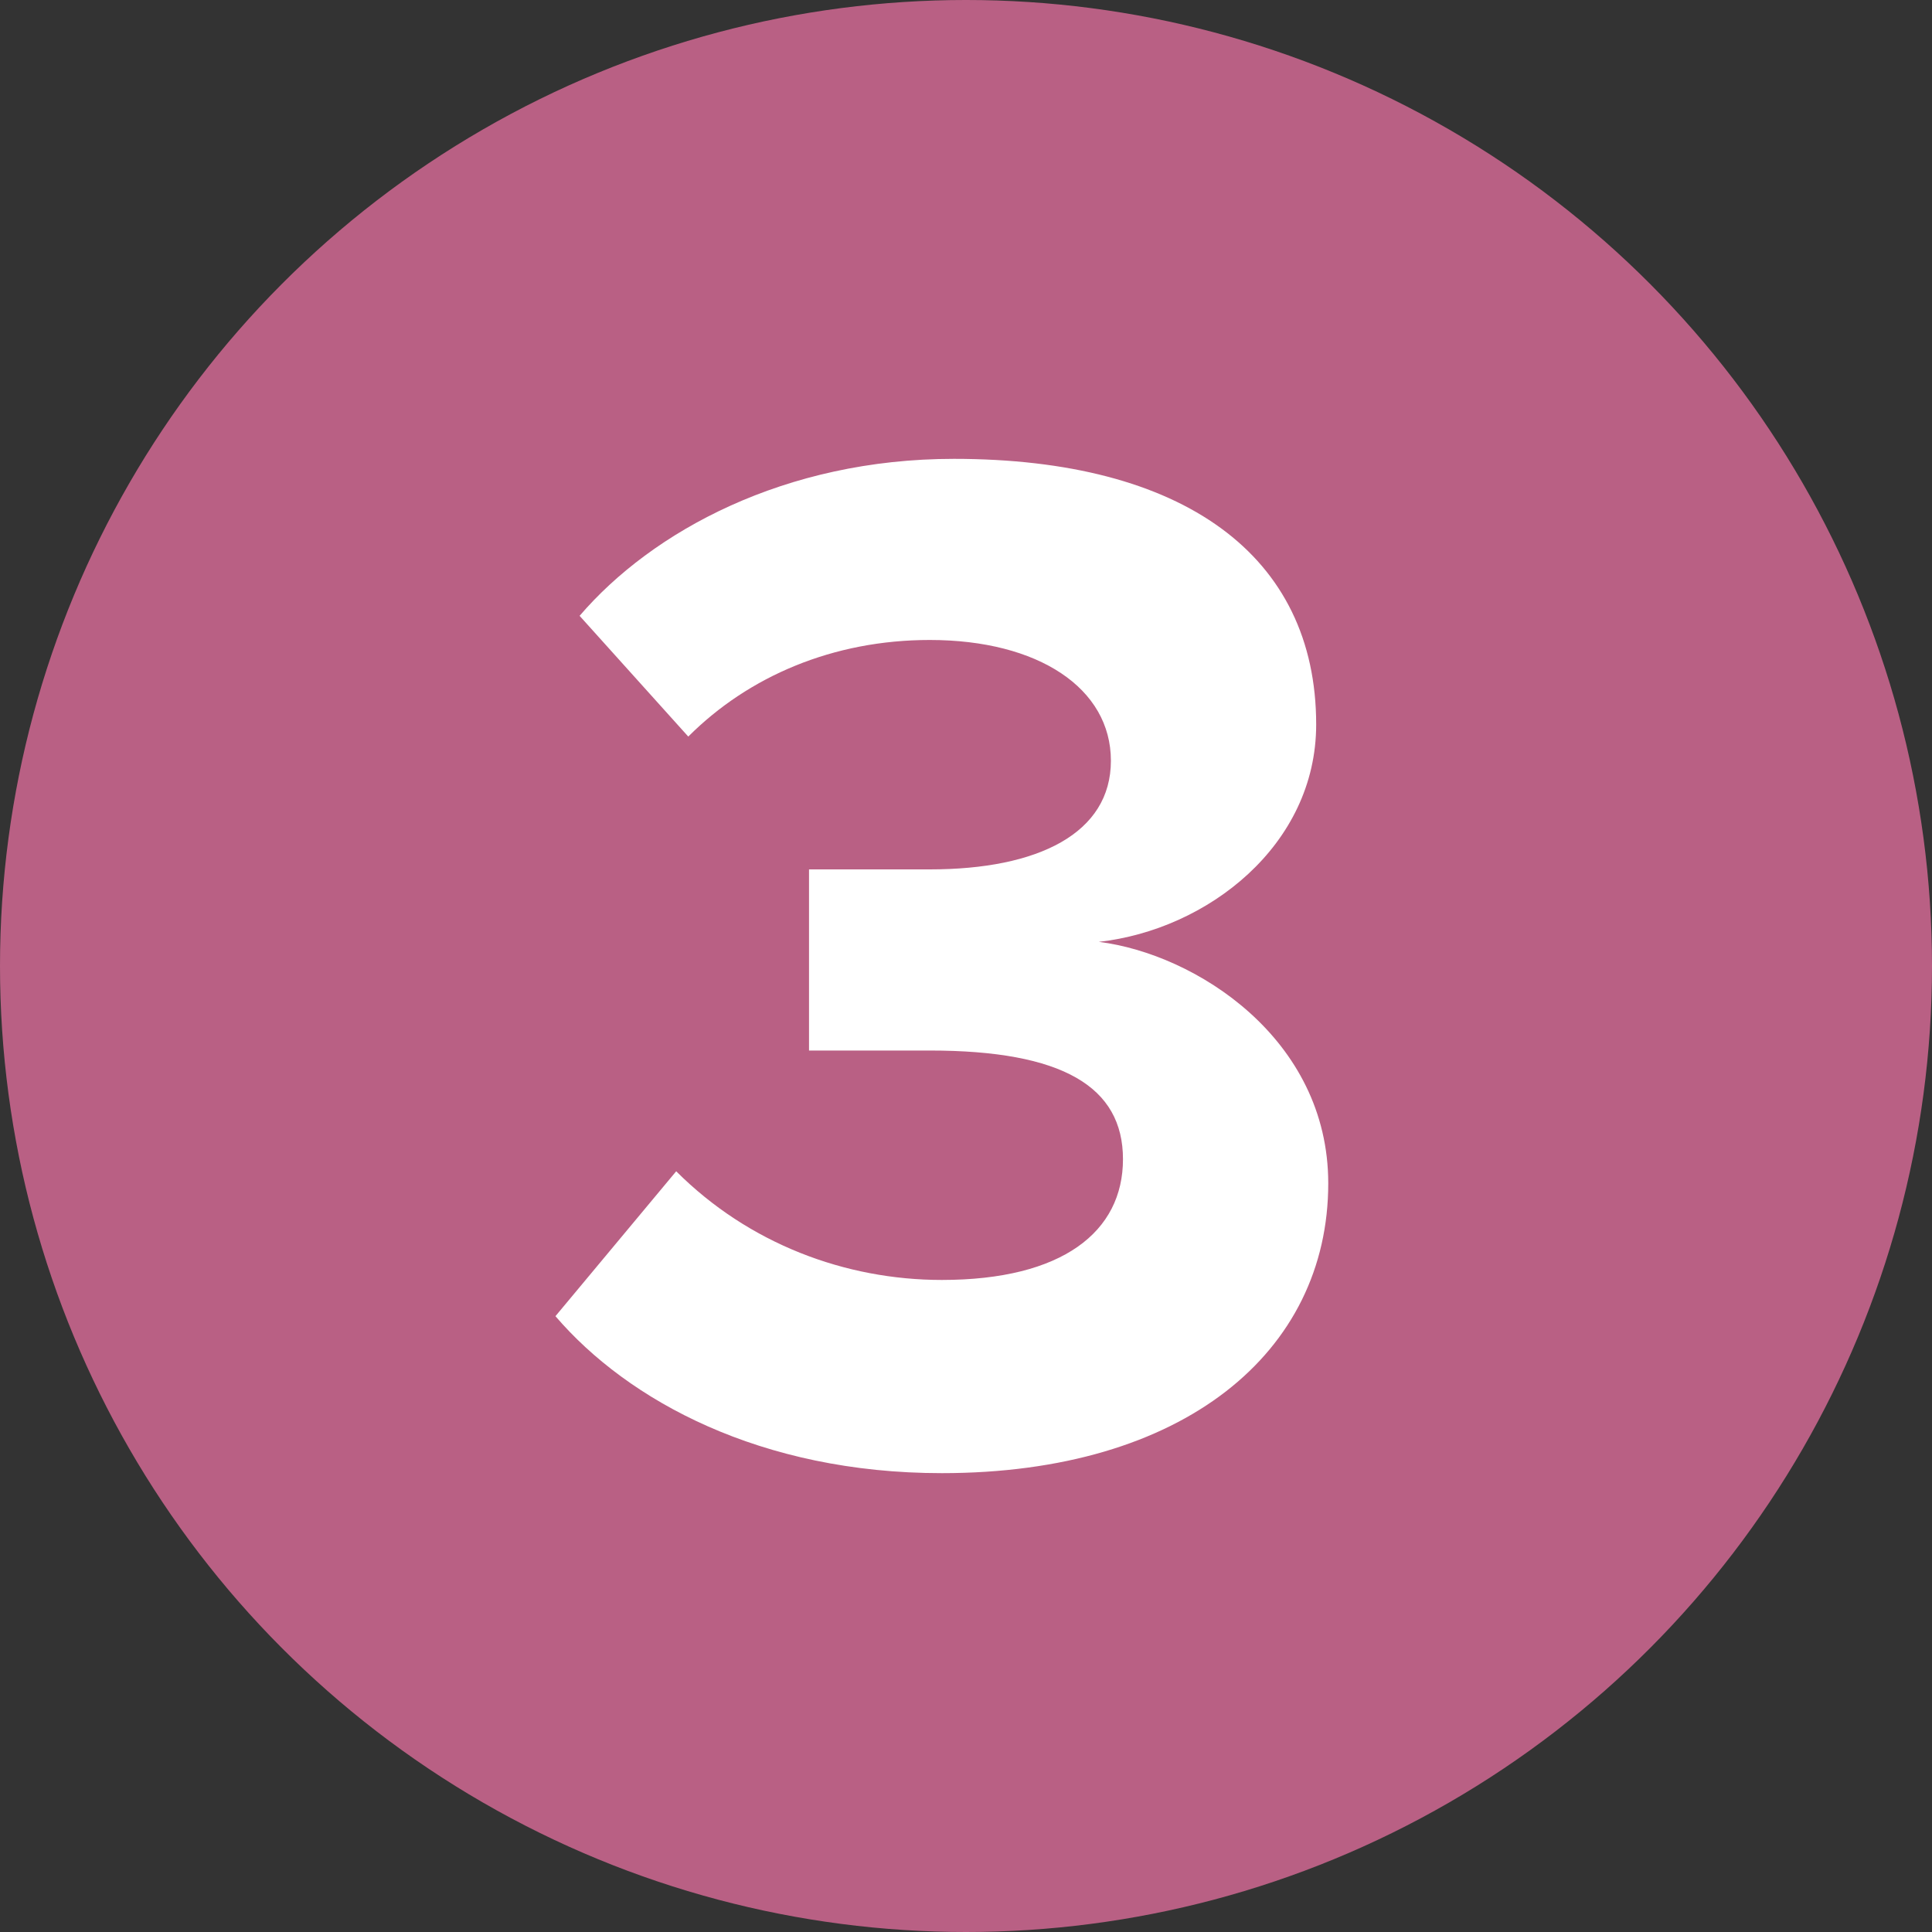
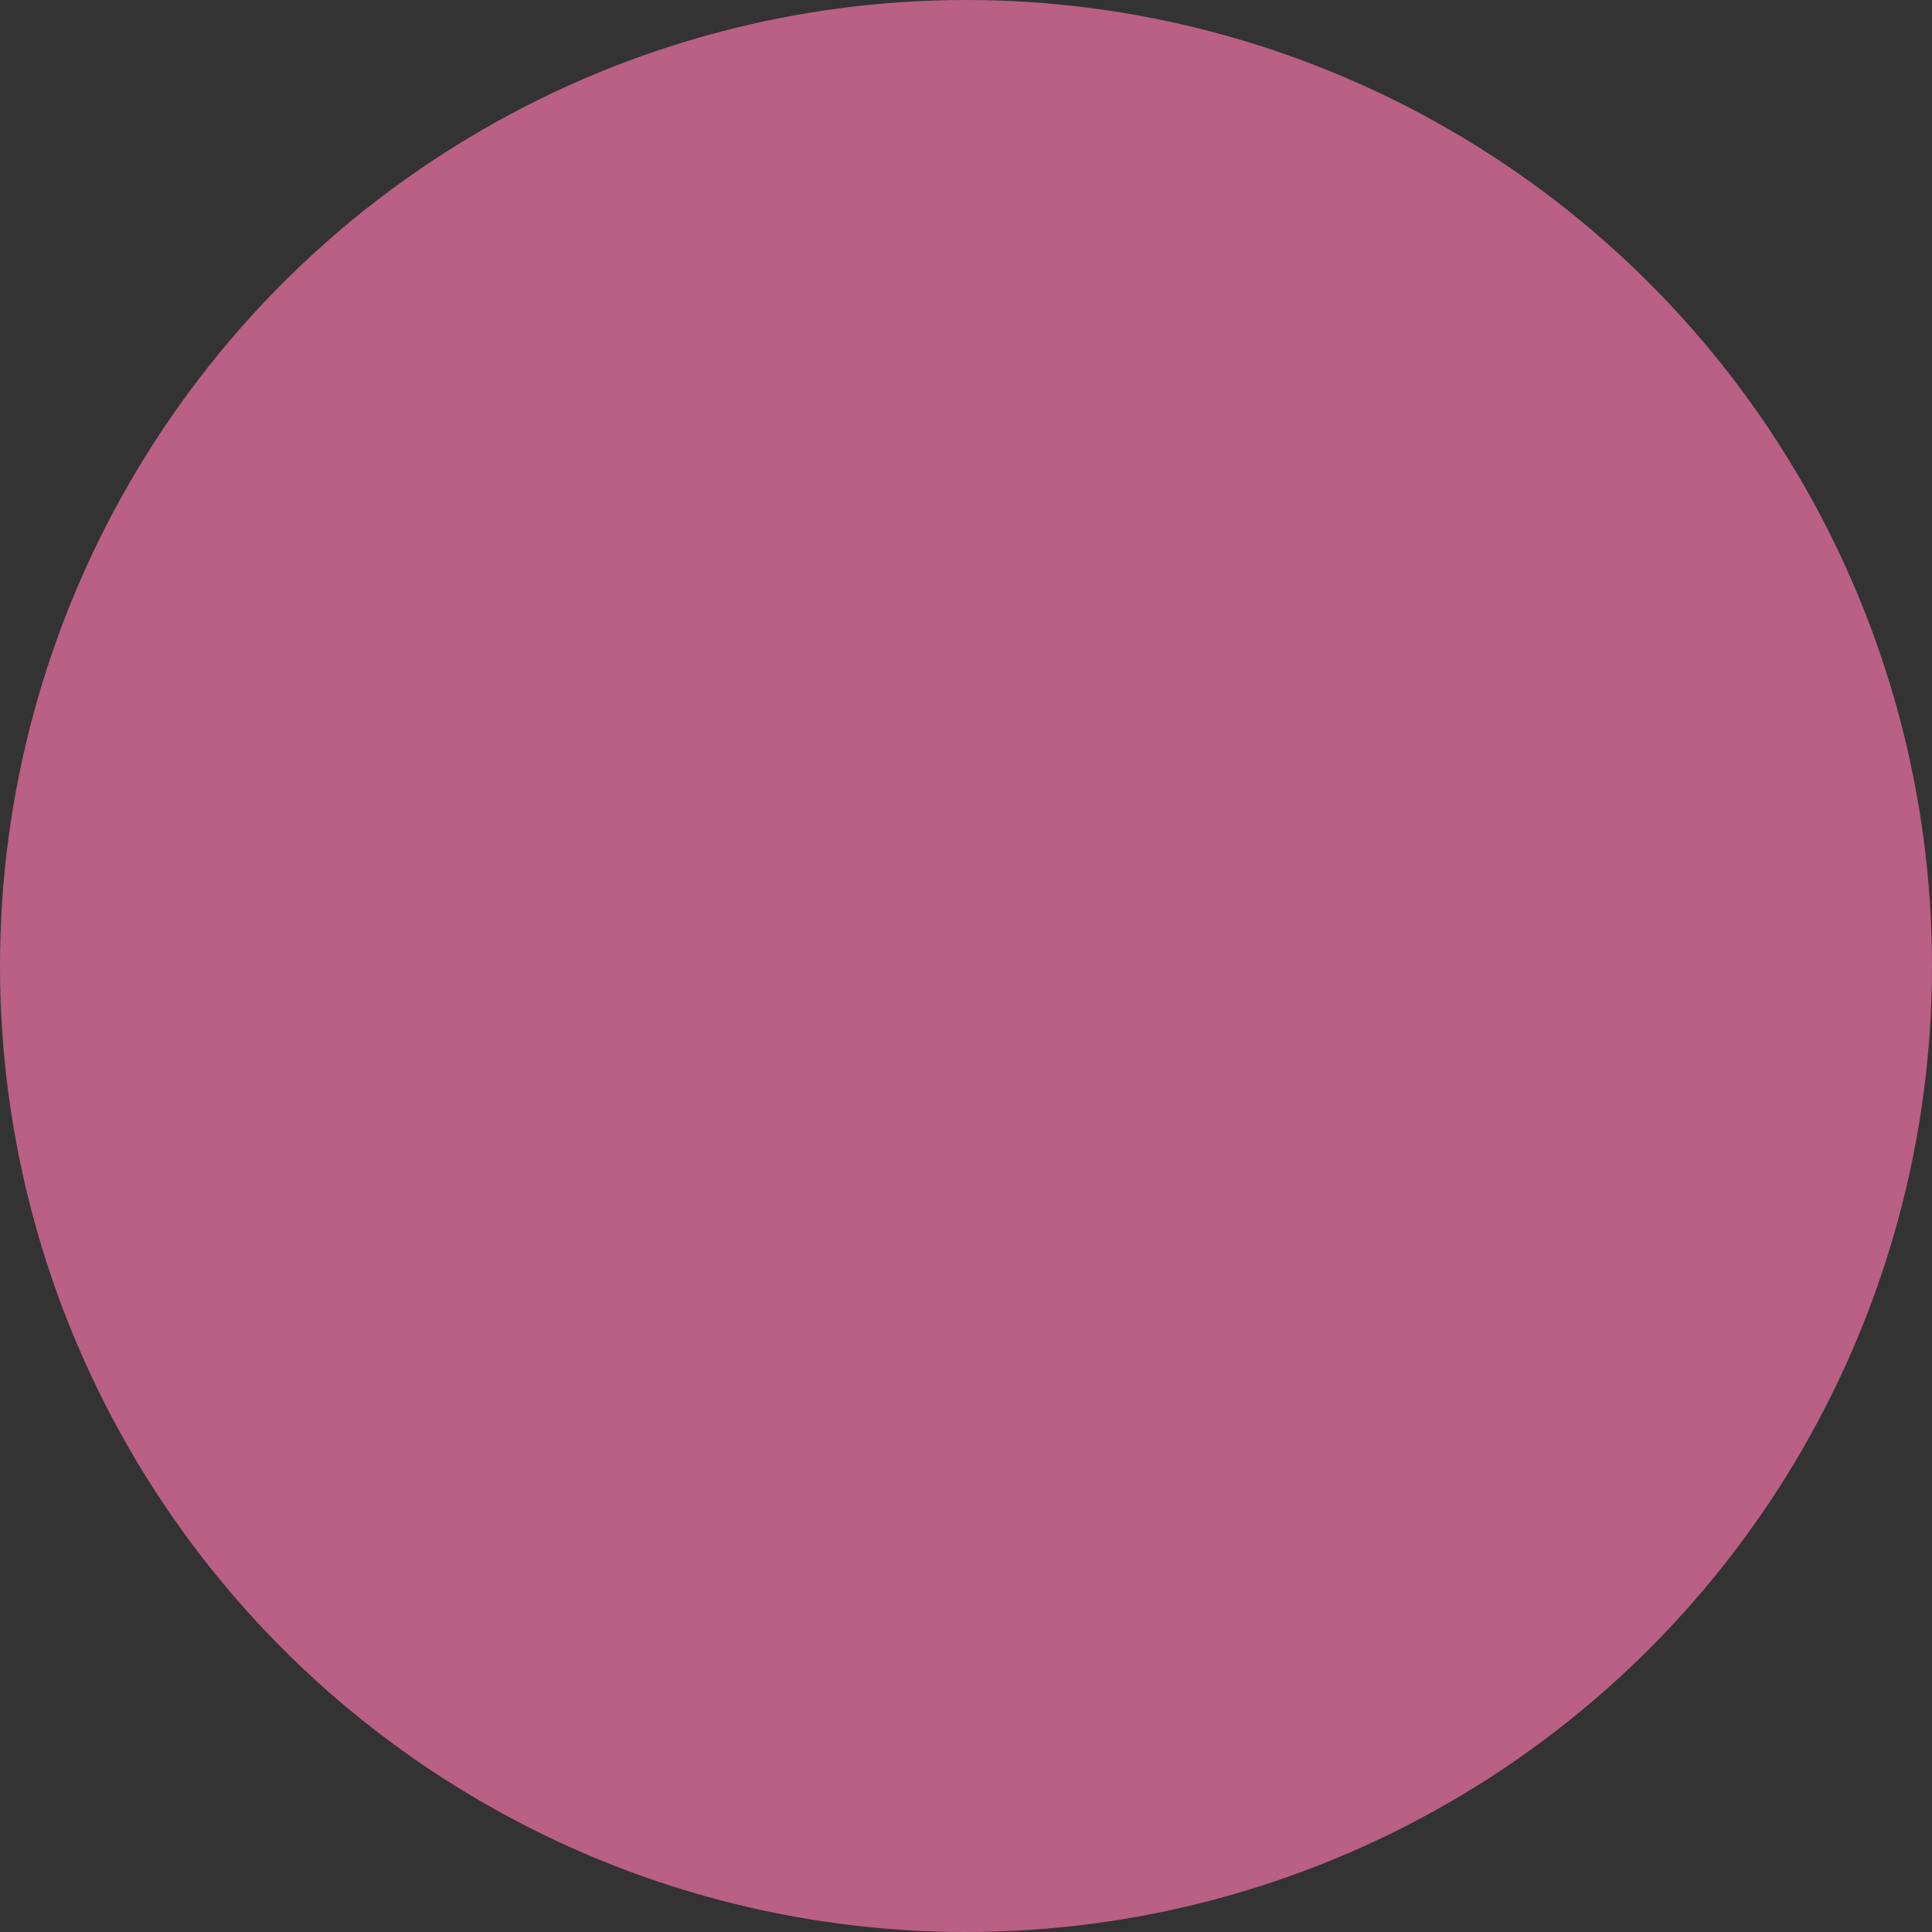
<svg xmlns="http://www.w3.org/2000/svg" version="1.1" id="Capa_1" x="0px" y="0px" viewBox="0 0 16 16" style="enable-background:new 0 0 16 16;" xml:space="preserve">
  <rect x="0" y="0" width="16" height="16" fill="#333333" stroke="none" />
  <style type="text/css">
	.st0{fill:#B96084;}
	.st1{fill:#FFFFFF;}
</style>
  <circle class="st0" cx="8" cy="8" r="8" />
  <g>
-     <path class="st1" d="M5.6,9.7c0.6,0.6,1.4,0.9,2.2,0.9c1,0,1.5-0.4,1.5-1S8.8,8.7,7.7,8.7c-0.3,0-0.9,0-1,0V7.2c0.1,0,0.7,0,1,0   c0.9,0,1.5-0.3,1.5-0.9s-0.6-1-1.5-1c-0.8,0-1.5,0.3-2,0.8l-0.9-1c0.6-0.7,1.7-1.3,3.1-1.3c1.9,0,3,0.8,3,2.2c0,1-0.9,1.7-1.8,1.8   c0.8,0.1,1.9,0.8,1.9,2c0,1.4-1.2,2.4-3.2,2.4c-1.5,0-2.6-0.6-3.2-1.3L5.6,9.7z" />
-   </g>
+     </g>
</svg>